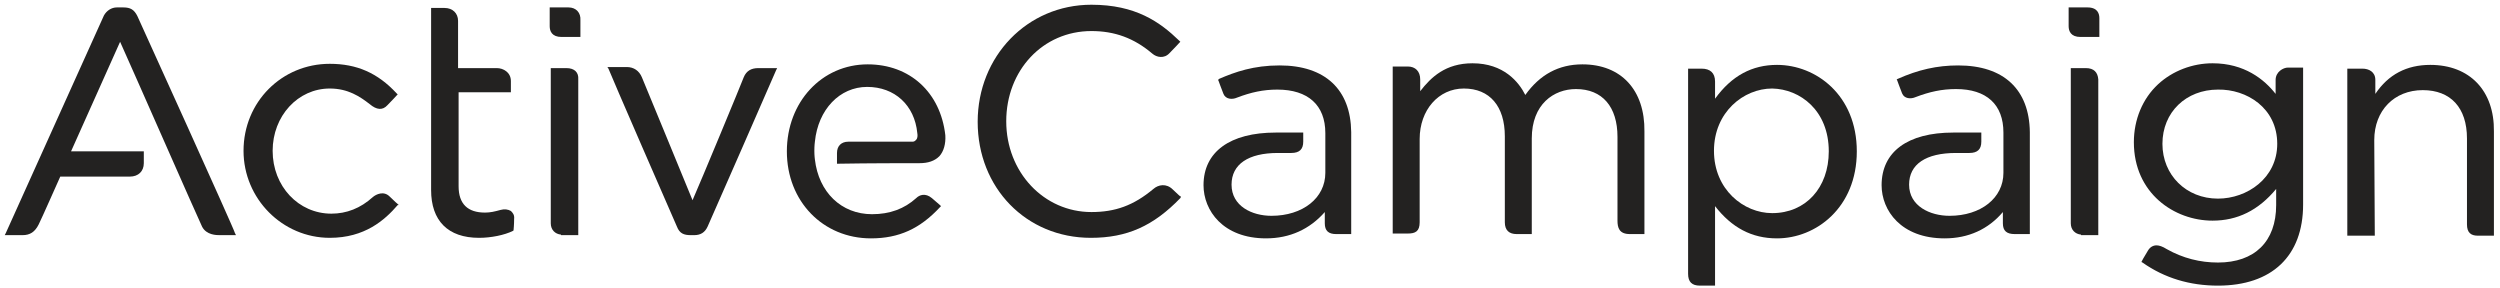
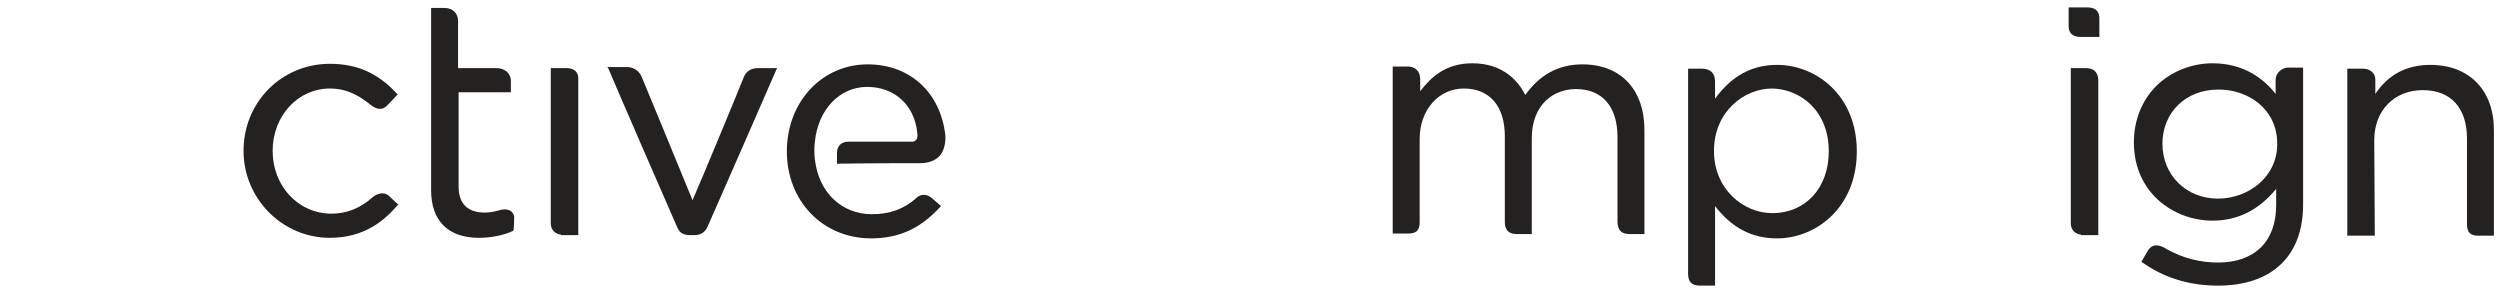
<svg xmlns="http://www.w3.org/2000/svg" width="356" height="41" viewBox="0 0 356 41" fill="none">
  <path d="M297.26 1.057H294.574V3.733C294.574 4.422 294.881 5.263 296.263 5.263H298.949V2.586C298.949 1.974 298.719 1.057 297.26 1.057Z" fill="#232221" />
  <path d="M297.03 9.699H294.881V31.802C294.881 32.72 295.495 33.332 296.34 33.408V33.485H298.796V11.305C298.719 10.311 298.182 9.699 297.03 9.699V9.699Z" fill="#232221" />
-   <path d="M167.006 26.984C166.085 26.066 164.934 26.295 164.243 26.907C161.403 29.278 158.793 30.196 155.416 30.196C148.661 30.196 143.289 24.536 143.289 17.27C143.289 10.005 148.508 4.422 155.416 4.422C158.717 4.422 161.48 5.416 164.089 7.634C164.703 8.169 165.778 8.399 166.546 7.557C167.236 6.869 167.927 6.104 167.927 6.104L168.081 5.951L167.927 5.798C165.164 3.121 161.71 0.674 155.416 0.674C146.282 0.674 139.221 8.016 139.221 17.347C139.221 26.754 146.129 33.867 155.339 33.867C160.482 33.867 164.243 32.184 168.081 28.207L168.158 28.054L168.081 27.901C168.081 28.054 167.85 27.748 167.006 26.984V26.984Z" fill="#232221" />
  <path d="M225.34 9.164C221.963 9.164 219.277 10.617 217.204 13.523C216.283 11.687 214.134 9.011 209.682 9.011C205.844 9.011 203.772 10.999 202.237 12.988V11.305C202.237 10.158 201.546 9.47 200.471 9.47H198.322V33.255H200.471C201.546 33.255 202.16 32.949 202.16 31.649V19.794C202.16 15.665 204.847 12.605 208.454 12.605C212.138 12.605 214.288 15.129 214.288 19.412V31.649C214.288 32.796 214.902 33.332 215.976 33.332H218.125V19.718C218.125 14.823 221.272 12.682 224.419 12.682C228.18 12.682 230.33 15.206 230.33 19.488V31.42C230.33 32.414 230.56 33.332 232.095 33.332H234.167V18.724C234.244 12.835 230.867 9.164 225.34 9.164V9.164Z" fill="#232221" />
  <path d="M253.049 9.24C249.519 9.24 246.602 10.77 244.223 14.058V11.611C244.223 10.387 243.532 9.775 242.304 9.775H240.385V38.991C240.385 40.139 240.922 40.674 242.073 40.674H244.223V29.355C246.602 32.414 249.442 33.944 253.049 33.944C258.576 33.944 264.409 29.584 264.409 21.553C264.409 13.523 258.576 9.24 253.049 9.24V9.24ZM260.418 21.553C260.418 26.754 257.117 30.349 252.359 30.349C248.291 30.349 244.069 26.984 244.069 21.477C244.069 15.97 248.291 12.605 252.359 12.605C256.35 12.682 260.418 15.741 260.418 21.553Z" fill="#232221" />
  <path d="M324.048 11.382V13.37C322.437 11.305 319.597 9.011 315.068 9.011C312.228 9.011 309.388 10.081 307.316 11.993C305.09 14.058 303.862 17.041 303.862 20.253C303.862 27.519 309.618 31.42 315.068 31.42C318.599 31.42 321.592 29.966 324.125 26.907V29.202C324.125 34.402 321.055 37.385 315.836 37.385C313.303 37.385 310.846 36.773 308.544 35.473C307.93 35.091 307.469 34.938 307.085 34.938C306.625 34.938 306.164 35.167 305.857 35.703C305.243 36.697 305.013 37.156 305.013 37.156L304.936 37.309L305.09 37.385C308.237 39.603 311.844 40.674 315.835 40.674C323.511 40.674 327.963 36.468 327.963 29.125V9.622H325.814C325.123 9.622 324.048 10.234 324.048 11.382L324.048 11.382ZM324.279 20.483C324.279 25.378 319.98 28.284 315.836 28.284C311.307 28.284 307.93 24.919 307.93 20.483C307.93 15.97 311.307 12.758 315.836 12.758C319.904 12.682 324.279 15.359 324.279 20.483Z" fill="#232221" />
  <path d="M346.077 9.24C342.7 9.24 340.09 10.617 338.248 13.37V11.382C338.248 10.234 337.327 9.775 336.406 9.775H334.257V33.561H338.171L338.095 19.947C338.095 15.741 340.935 12.835 345.003 12.835C348.994 12.835 351.297 15.359 351.297 19.718V31.955C351.297 33.102 351.834 33.561 352.832 33.561H355.134V18.724C355.211 12.911 351.68 9.24 346.077 9.24H346.077Z" fill="#232221" />
-   <path d="M278.84 9.317C275.846 9.317 273.16 9.928 270.243 11.229L270.089 11.305L270.166 11.458C270.166 11.458 270.55 12.529 270.857 13.294C271.164 14.059 272.085 14.135 272.776 13.829C274.772 13.064 276.537 12.682 278.533 12.682C282.908 12.682 285.287 14.9 285.287 18.877V24.613C285.287 28.207 282.063 30.731 277.611 30.731C274.848 30.731 271.855 29.355 271.855 26.296C271.855 23.389 274.234 21.783 278.533 21.783H280.451C281.603 21.783 282.14 21.248 282.14 20.177V18.877H278.149C271.625 18.877 267.94 21.63 267.94 26.372C267.94 29.967 270.704 33.944 276.921 33.944C280.298 33.944 283.138 32.643 285.21 30.196V31.802C285.21 32.873 285.748 33.332 286.899 33.332H289.048V18.8C288.971 12.758 285.364 9.317 278.84 9.317L278.84 9.317Z" fill="#232221" />
-   <path d="M182.204 9.317C178.52 9.317 175.91 10.234 173.607 11.229L173.454 11.382L173.53 11.534C173.53 11.534 173.914 12.605 174.221 13.37C174.528 14.135 175.449 14.211 176.14 13.905C178.136 13.14 179.901 12.758 181.897 12.758C186.272 12.758 188.728 14.976 188.728 18.953V24.613C188.728 28.207 185.504 30.731 181.052 30.731C178.289 30.731 175.372 29.355 175.372 26.295C175.372 23.389 177.752 21.783 181.973 21.783H183.892C185.044 21.783 185.581 21.248 185.581 20.177V18.877H181.666C175.142 18.877 171.381 21.63 171.381 26.372C171.381 29.966 174.144 33.943 180.285 33.943C183.662 33.943 186.502 32.643 188.651 30.196V31.802C188.651 32.873 189.189 33.332 190.263 33.332H192.412V18.8C192.336 12.758 188.728 9.316 182.204 9.316L182.204 9.317Z" fill="#232221" />
  <path d="M55.48 27.978C54.636 27.137 53.561 27.672 53.1 28.055C51.335 29.661 49.339 30.425 47.19 30.425C42.508 30.425 38.824 26.525 38.824 21.477C38.824 16.506 42.431 12.605 46.96 12.605C49.57 12.605 51.258 13.752 52.64 14.823C53.638 15.665 54.482 15.741 55.173 14.976C55.787 14.364 56.478 13.6 56.478 13.6L56.631 13.447L56.478 13.294C53.791 10.387 50.798 9.087 46.96 9.087C40.129 9.087 34.679 14.517 34.679 21.477C34.679 28.284 40.206 33.867 46.96 33.867C51.949 33.867 54.789 31.343 56.631 29.202H56.785L56.631 29.049C56.631 29.049 56.247 28.743 55.48 27.978V27.978Z" fill="#232221" />
-   <path d="M80.963 1.057H78.276V3.733C78.276 4.422 78.583 5.263 79.965 5.263H82.651V2.892C82.728 1.821 82.037 1.057 80.963 1.057V1.057Z" fill="#232221" />
  <path d="M80.656 9.699H78.43V31.802C78.43 32.72 79.044 33.332 79.888 33.408V33.485H82.345V11.305C82.421 10.311 81.807 9.699 80.656 9.699V9.699Z" fill="#232221" />
  <path d="M105.909 10.999C105.602 11.84 99.768 25.913 98.617 28.513C97.542 25.837 91.709 11.764 91.402 10.999C91.018 10.081 90.25 9.546 89.253 9.546H86.489L86.643 9.775C86.72 10.081 96.007 31.42 96.391 32.261C96.775 33.255 97.389 33.485 98.386 33.485H98.847C99.768 33.485 100.382 33.102 100.766 32.261C101.15 31.42 110.437 10.234 110.514 10.005L110.667 9.699H107.981C106.983 9.699 106.292 10.081 105.908 10.999L105.909 10.999Z" fill="#232221" />
  <path d="M129.933 20.177H120.799C119.801 20.177 119.187 20.789 119.187 21.783V23.313H119.418C123.793 23.236 128.858 23.236 130.931 23.236C132.159 23.236 133.08 22.93 133.771 22.242C134.385 21.554 134.692 20.483 134.615 19.259C133.924 13.141 129.549 9.164 123.562 9.164C117.038 9.164 112.049 14.517 112.049 21.554C112.049 28.666 117.192 33.944 124.023 33.944C128.014 33.944 131.008 32.567 133.848 29.508L134.001 29.355L133.848 29.202C133.848 29.202 133.31 28.743 132.696 28.208C131.775 27.443 130.931 27.749 130.47 28.208C128.782 29.737 126.709 30.502 124.176 30.502C119.801 30.502 116.578 27.366 116.04 22.701C116.04 22.701 115.963 22.166 115.963 21.477C115.963 20.712 116.04 20.177 116.04 20.177C116.501 15.588 119.571 12.376 123.486 12.376C127.4 12.376 130.24 14.976 130.624 18.953C130.701 19.336 130.624 19.642 130.547 19.795C130.317 20.101 130.163 20.177 129.933 20.177L129.933 20.177Z" fill="#232221" />
-   <path d="M19.558 2.28C19.098 1.362 18.56 1.057 17.563 1.057H16.642C15.874 1.057 15.183 1.515 14.799 2.204C14.492 2.892 0.983 32.873 0.83 33.179L0.676 33.485H3.209C4.284 33.485 4.975 33.026 5.512 31.955C5.973 31.037 8.198 25.989 8.582 25.148H18.484C19.712 25.148 20.479 24.383 20.479 23.236V21.553H10.117L17.102 5.951C18.561 9.164 28.308 31.343 28.769 32.261C29.383 33.485 30.841 33.485 31.302 33.485H33.605L33.451 33.179C33.451 32.873 20.019 3.275 19.558 2.28H19.558Z" fill="#232221" />
  <path d="M72.75 30.043C72.366 29.814 71.829 29.737 71.292 29.89C70.447 30.12 69.833 30.273 69.066 30.273C66.61 30.273 65.305 29.049 65.305 26.525V13.141H72.75V11.535C72.75 10.311 71.676 9.699 70.754 9.699H65.228V2.969C65.228 1.898 64.46 1.133 63.309 1.133H61.39V27.06C61.39 31.42 63.77 33.867 68.222 33.867C69.91 33.867 71.829 33.485 73.057 32.873L73.134 32.796V32.72C73.134 32.72 73.211 32.031 73.211 31.19C73.288 30.578 72.981 30.272 72.75 30.043L72.75 30.043Z" fill="#232221" />
</svg>